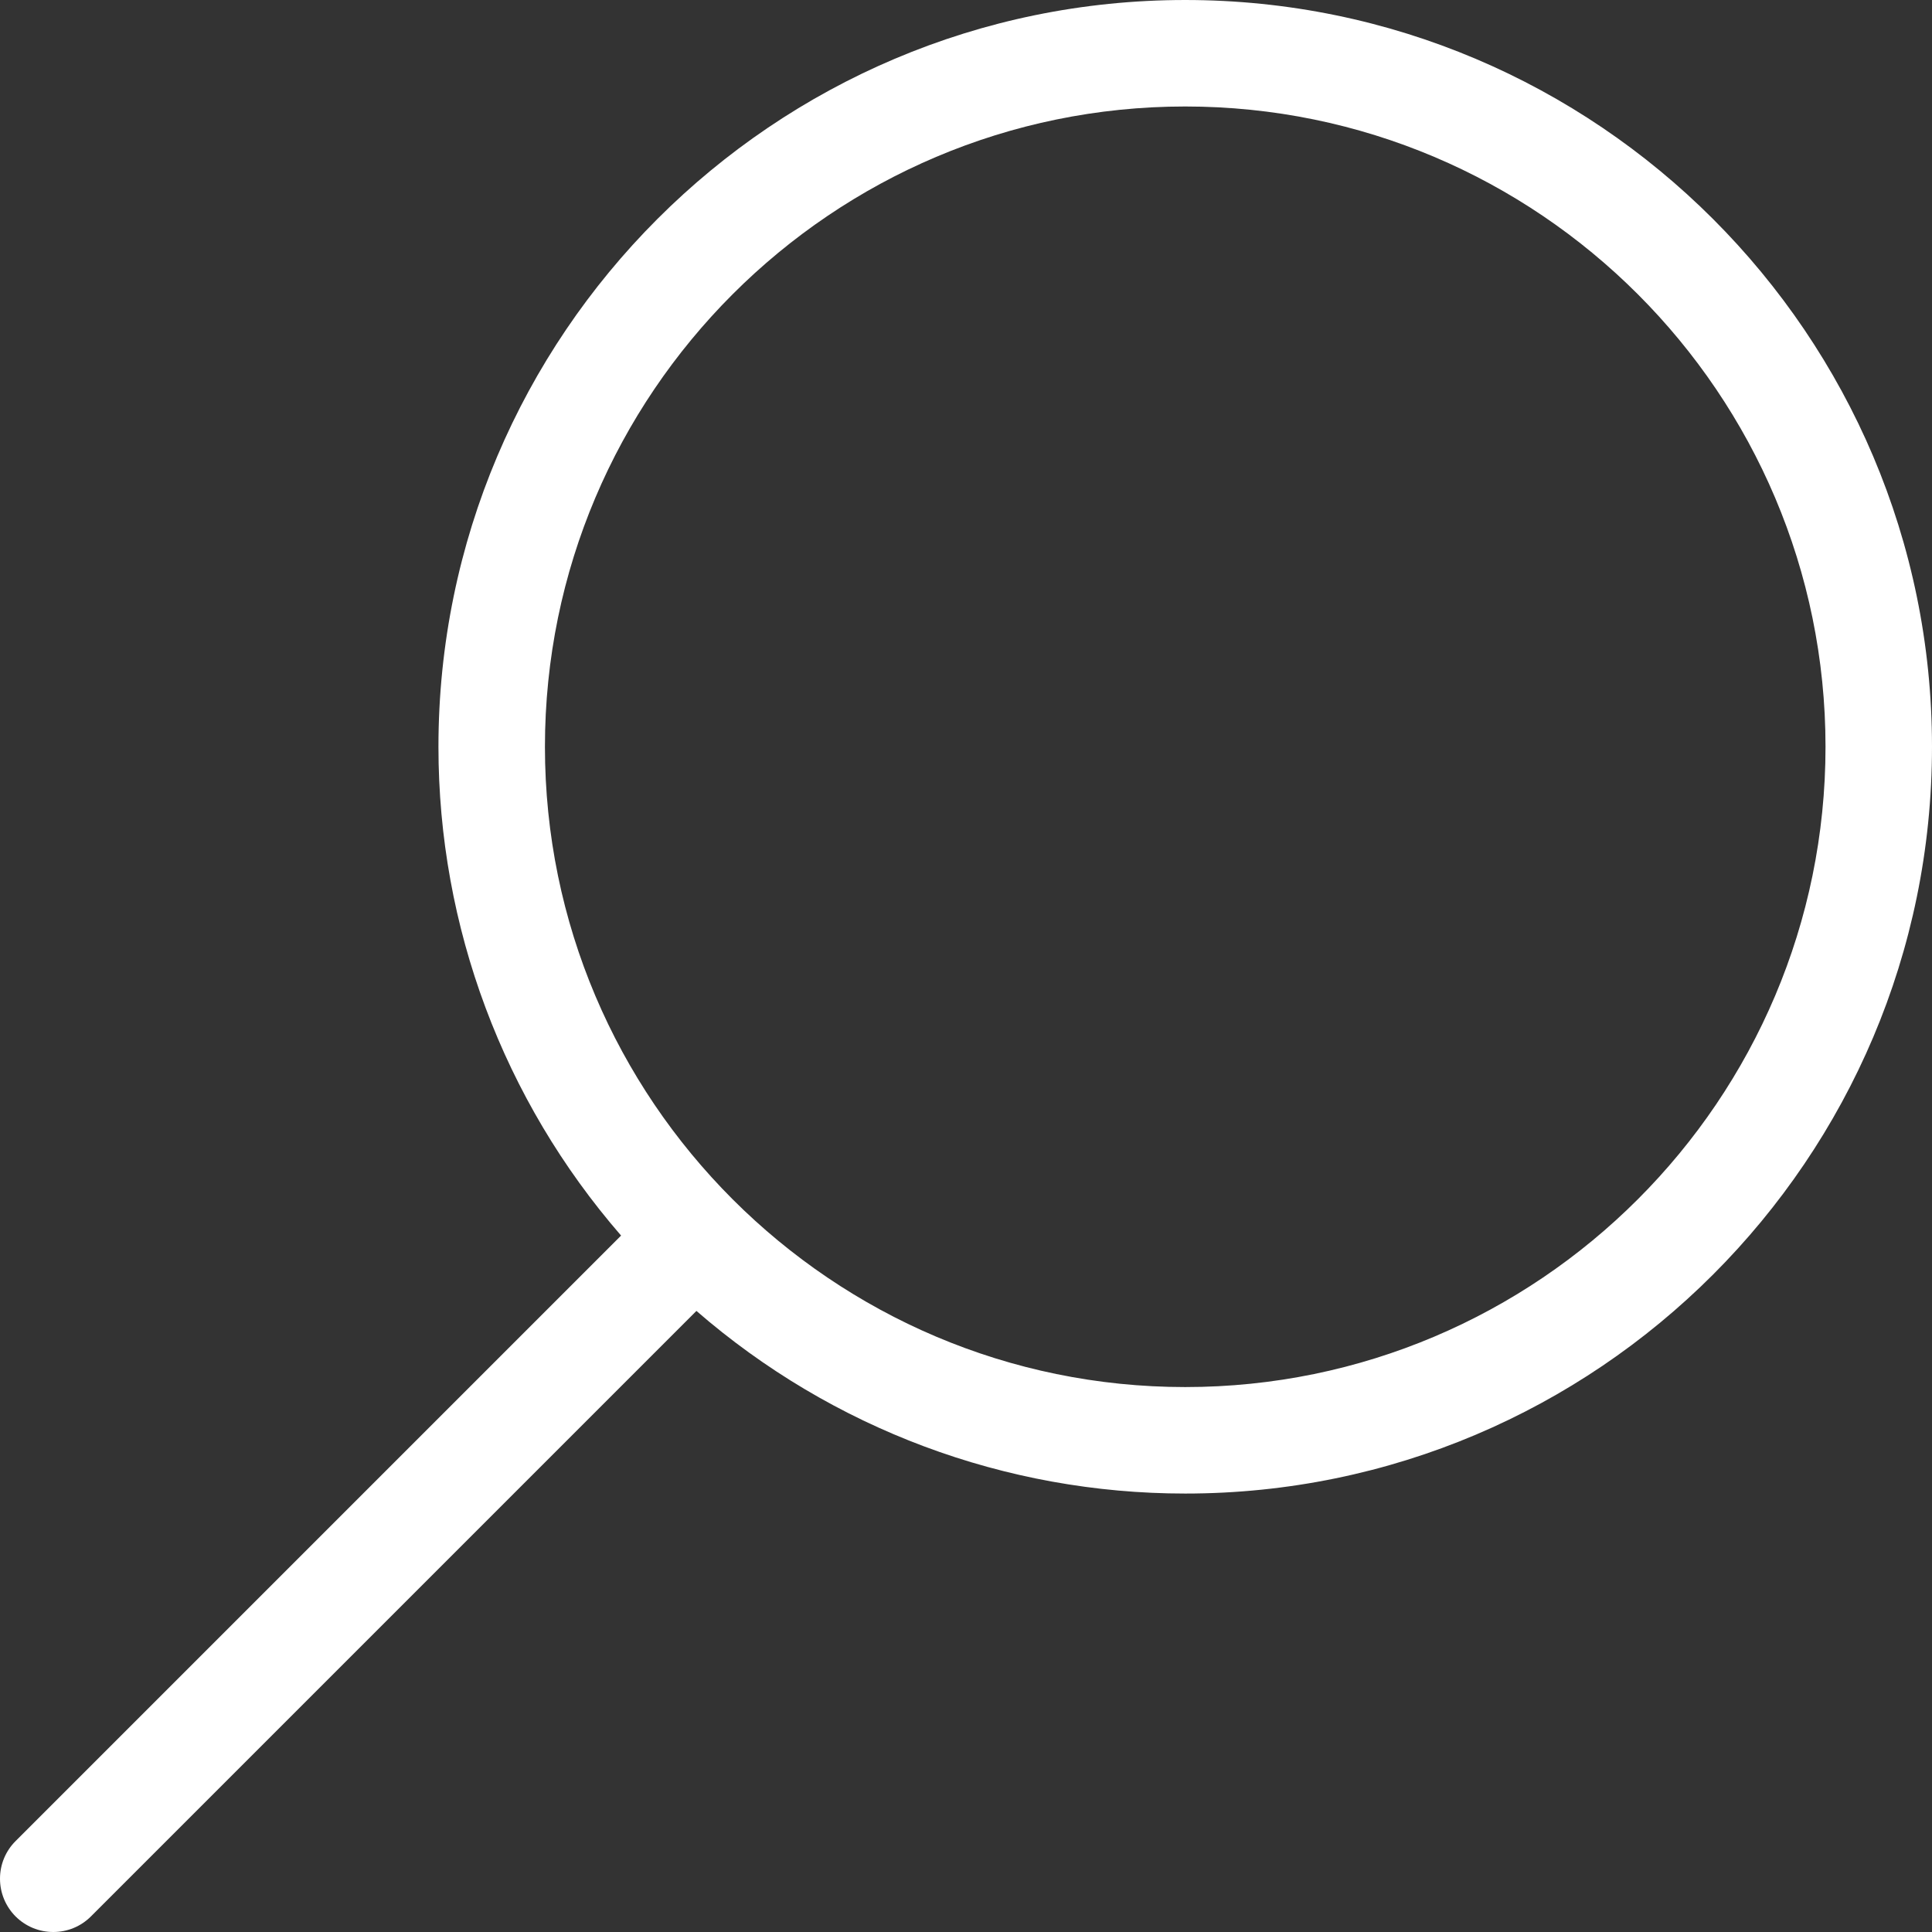
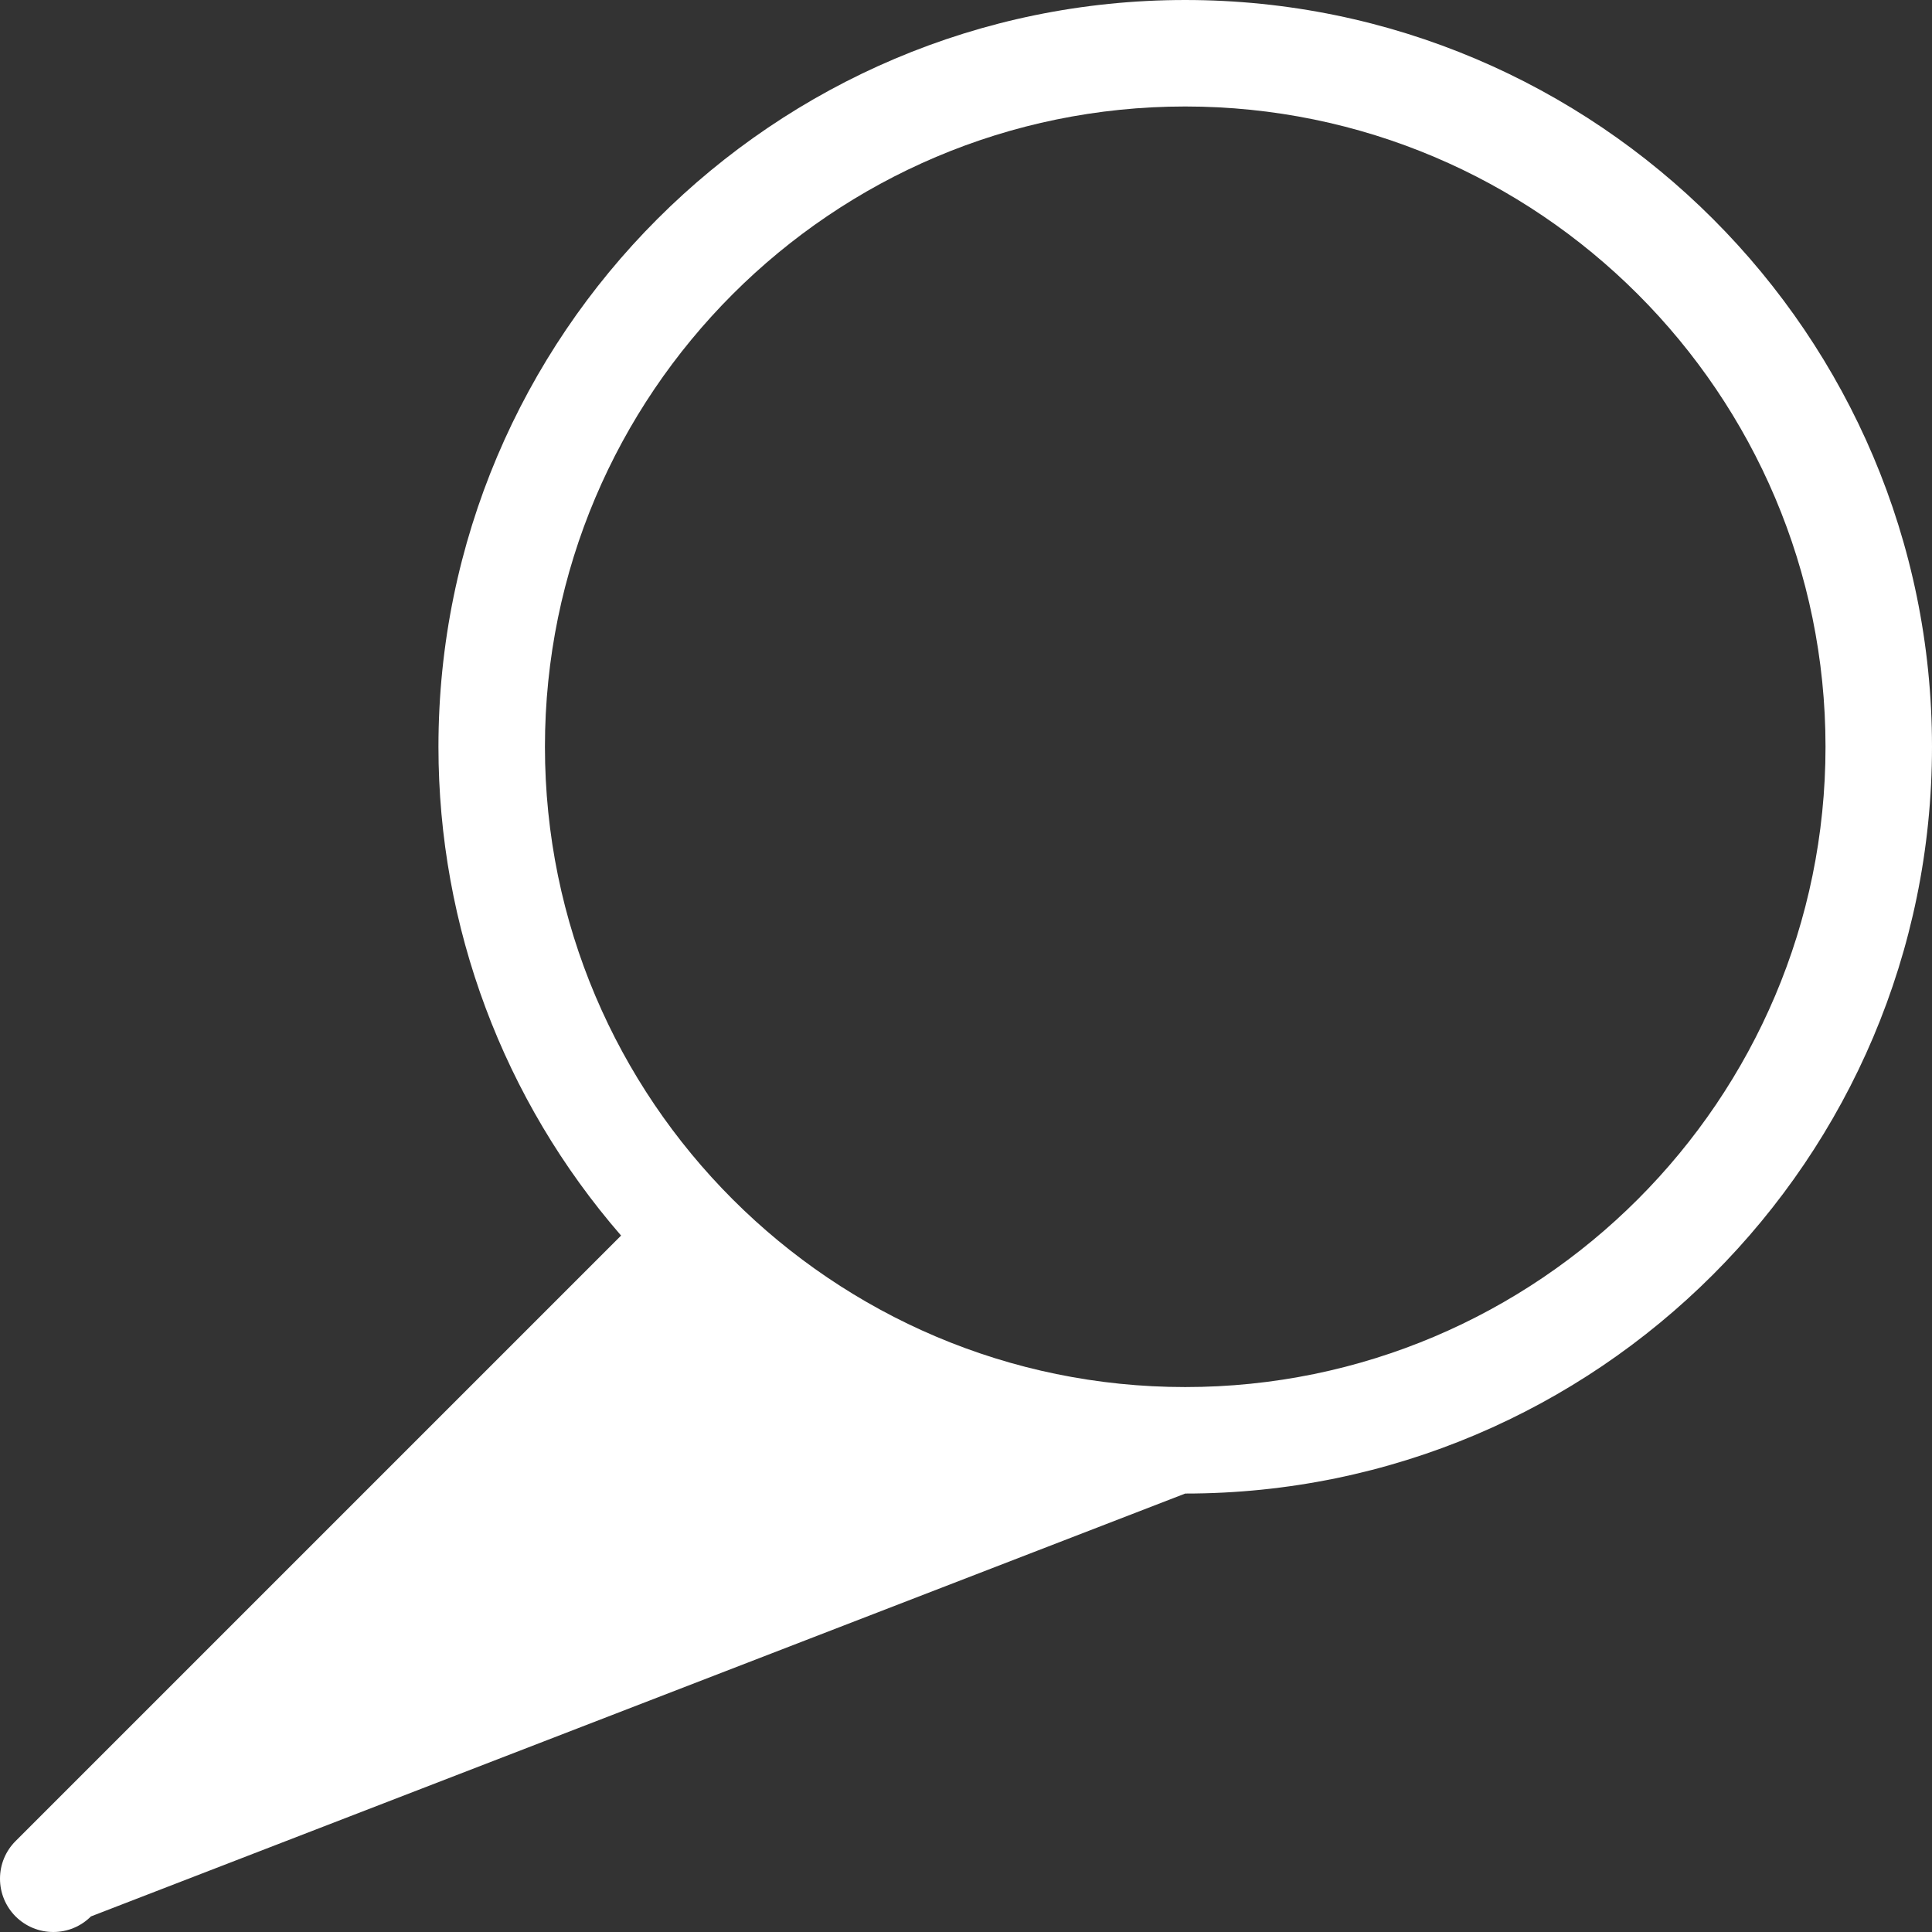
<svg xmlns="http://www.w3.org/2000/svg" width="17px" height="17px" viewBox="0 0 17 17" version="1.1">
  <rect x="0" y="0" width="17" height="17" fill="#333333" stroke="none" />
  <title>magnifying glass white</title>
  <desc>Created with Sketch.</desc>
  <g id="magnifying-glass-white" stroke="none" stroke-width="1" fill="none" fill-rule="evenodd">
-     <path d="M6.571,12.205 C3.464,12.205 0.937,9.678 0.937,6.571 C0.937,3.464 3.464,0.937 6.571,0.937 C9.678,0.937 12.205,3.464 12.205,6.571 C12.205,9.678 9.678,12.205 6.571,12.205 M16.863,16.2 L11.535,10.872 C12.572,9.677 13.142,8.156 13.142,6.571 C13.142,2.948 10.195,3.77777778e-05 6.571,3.77777778e-05 C2.948,3.77777778e-05 1.88888889e-05,2.948 1.88888889e-05,6.571 C1.88888889e-05,10.195 2.948,13.142 6.571,13.142 C8.156,13.142 9.677,12.572 10.872,11.535 L16.2,16.863 C16.288,16.951 16.406,17 16.531,17 C16.657,17 16.774,16.951 16.863,16.863 C16.951,16.774 17,16.656 17,16.531 C17,16.406 16.951,16.288 16.863,16.2" id="Fill-1" fill="#FFFFFF" transform="translate(8.5, 8.5) scale(-1, 1) translate(-8.5, -8.5) " />
+     <path d="M6.571,12.205 C3.464,12.205 0.937,9.678 0.937,6.571 C0.937,3.464 3.464,0.937 6.571,0.937 C9.678,0.937 12.205,3.464 12.205,6.571 C12.205,9.678 9.678,12.205 6.571,12.205 M16.863,16.2 L11.535,10.872 C12.572,9.677 13.142,8.156 13.142,6.571 C13.142,2.948 10.195,3.77777778e-05 6.571,3.77777778e-05 C2.948,3.77777778e-05 1.88888889e-05,2.948 1.88888889e-05,6.571 C1.88888889e-05,10.195 2.948,13.142 6.571,13.142 L16.2,16.863 C16.288,16.951 16.406,17 16.531,17 C16.657,17 16.774,16.951 16.863,16.863 C16.951,16.774 17,16.656 17,16.531 C17,16.406 16.951,16.288 16.863,16.2" id="Fill-1" fill="#FFFFFF" transform="translate(8.5, 8.5) scale(-1, 1) translate(-8.5, -8.5) " />
  </g>
</svg>